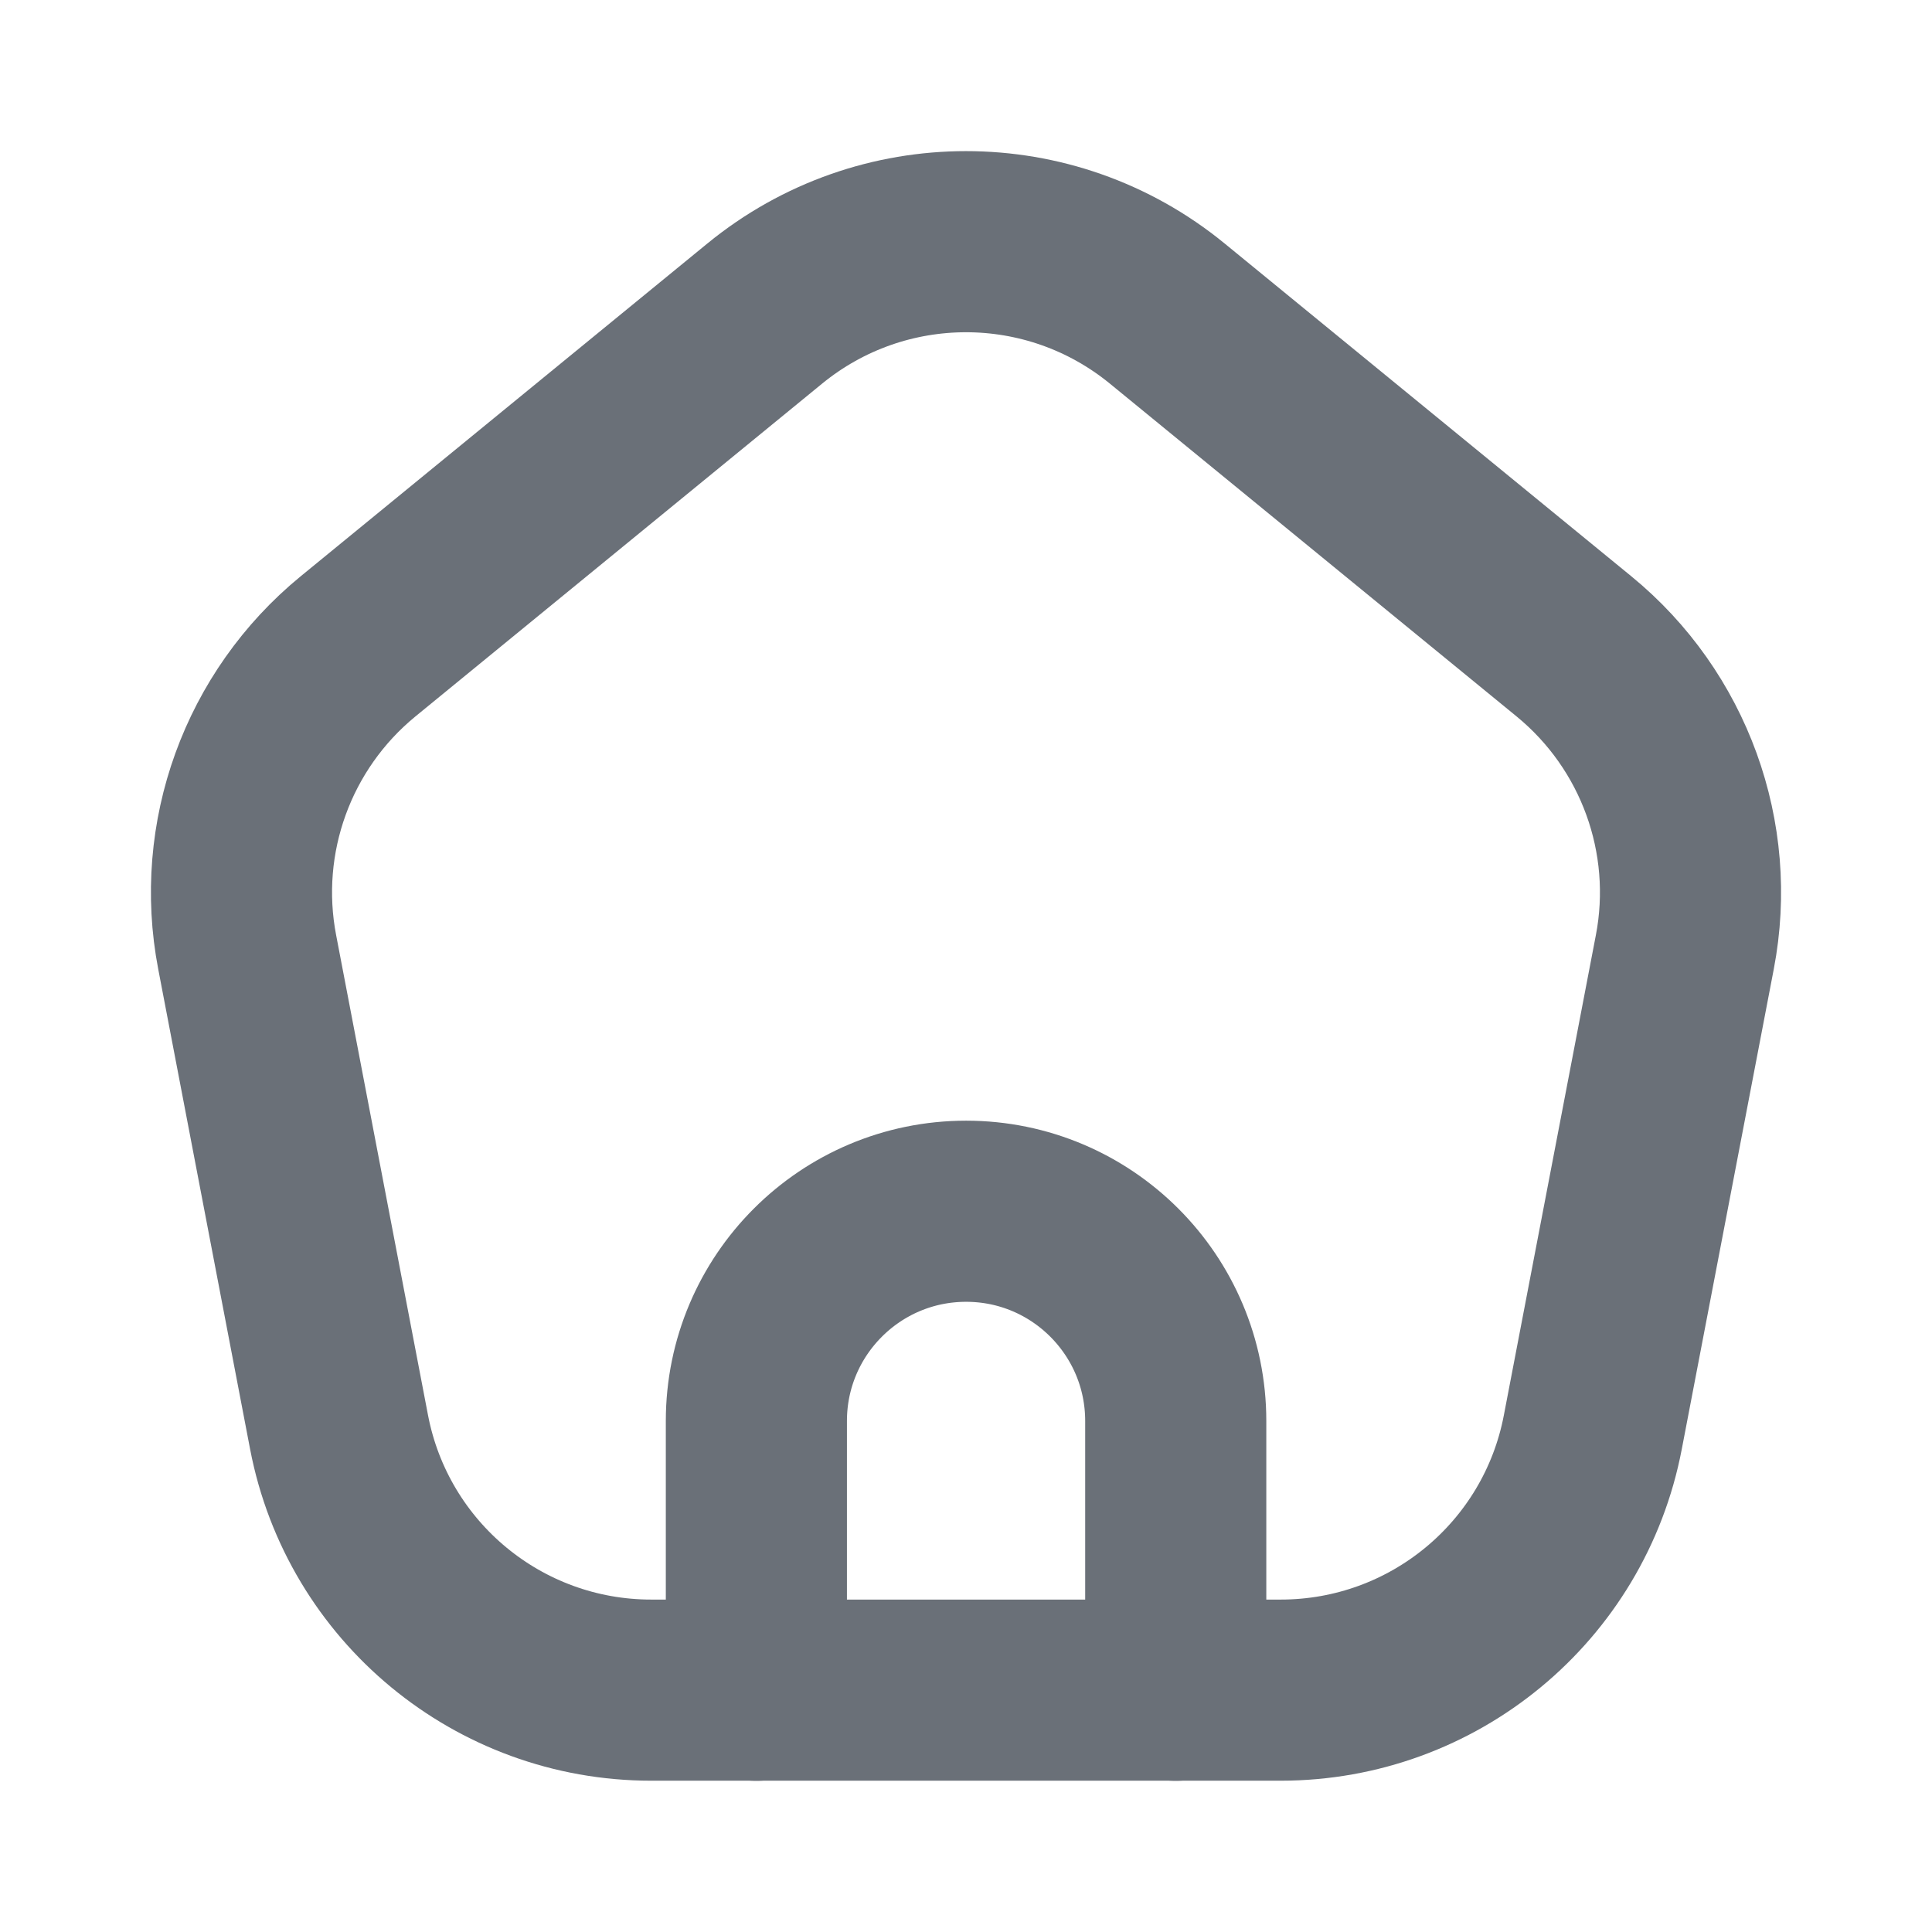
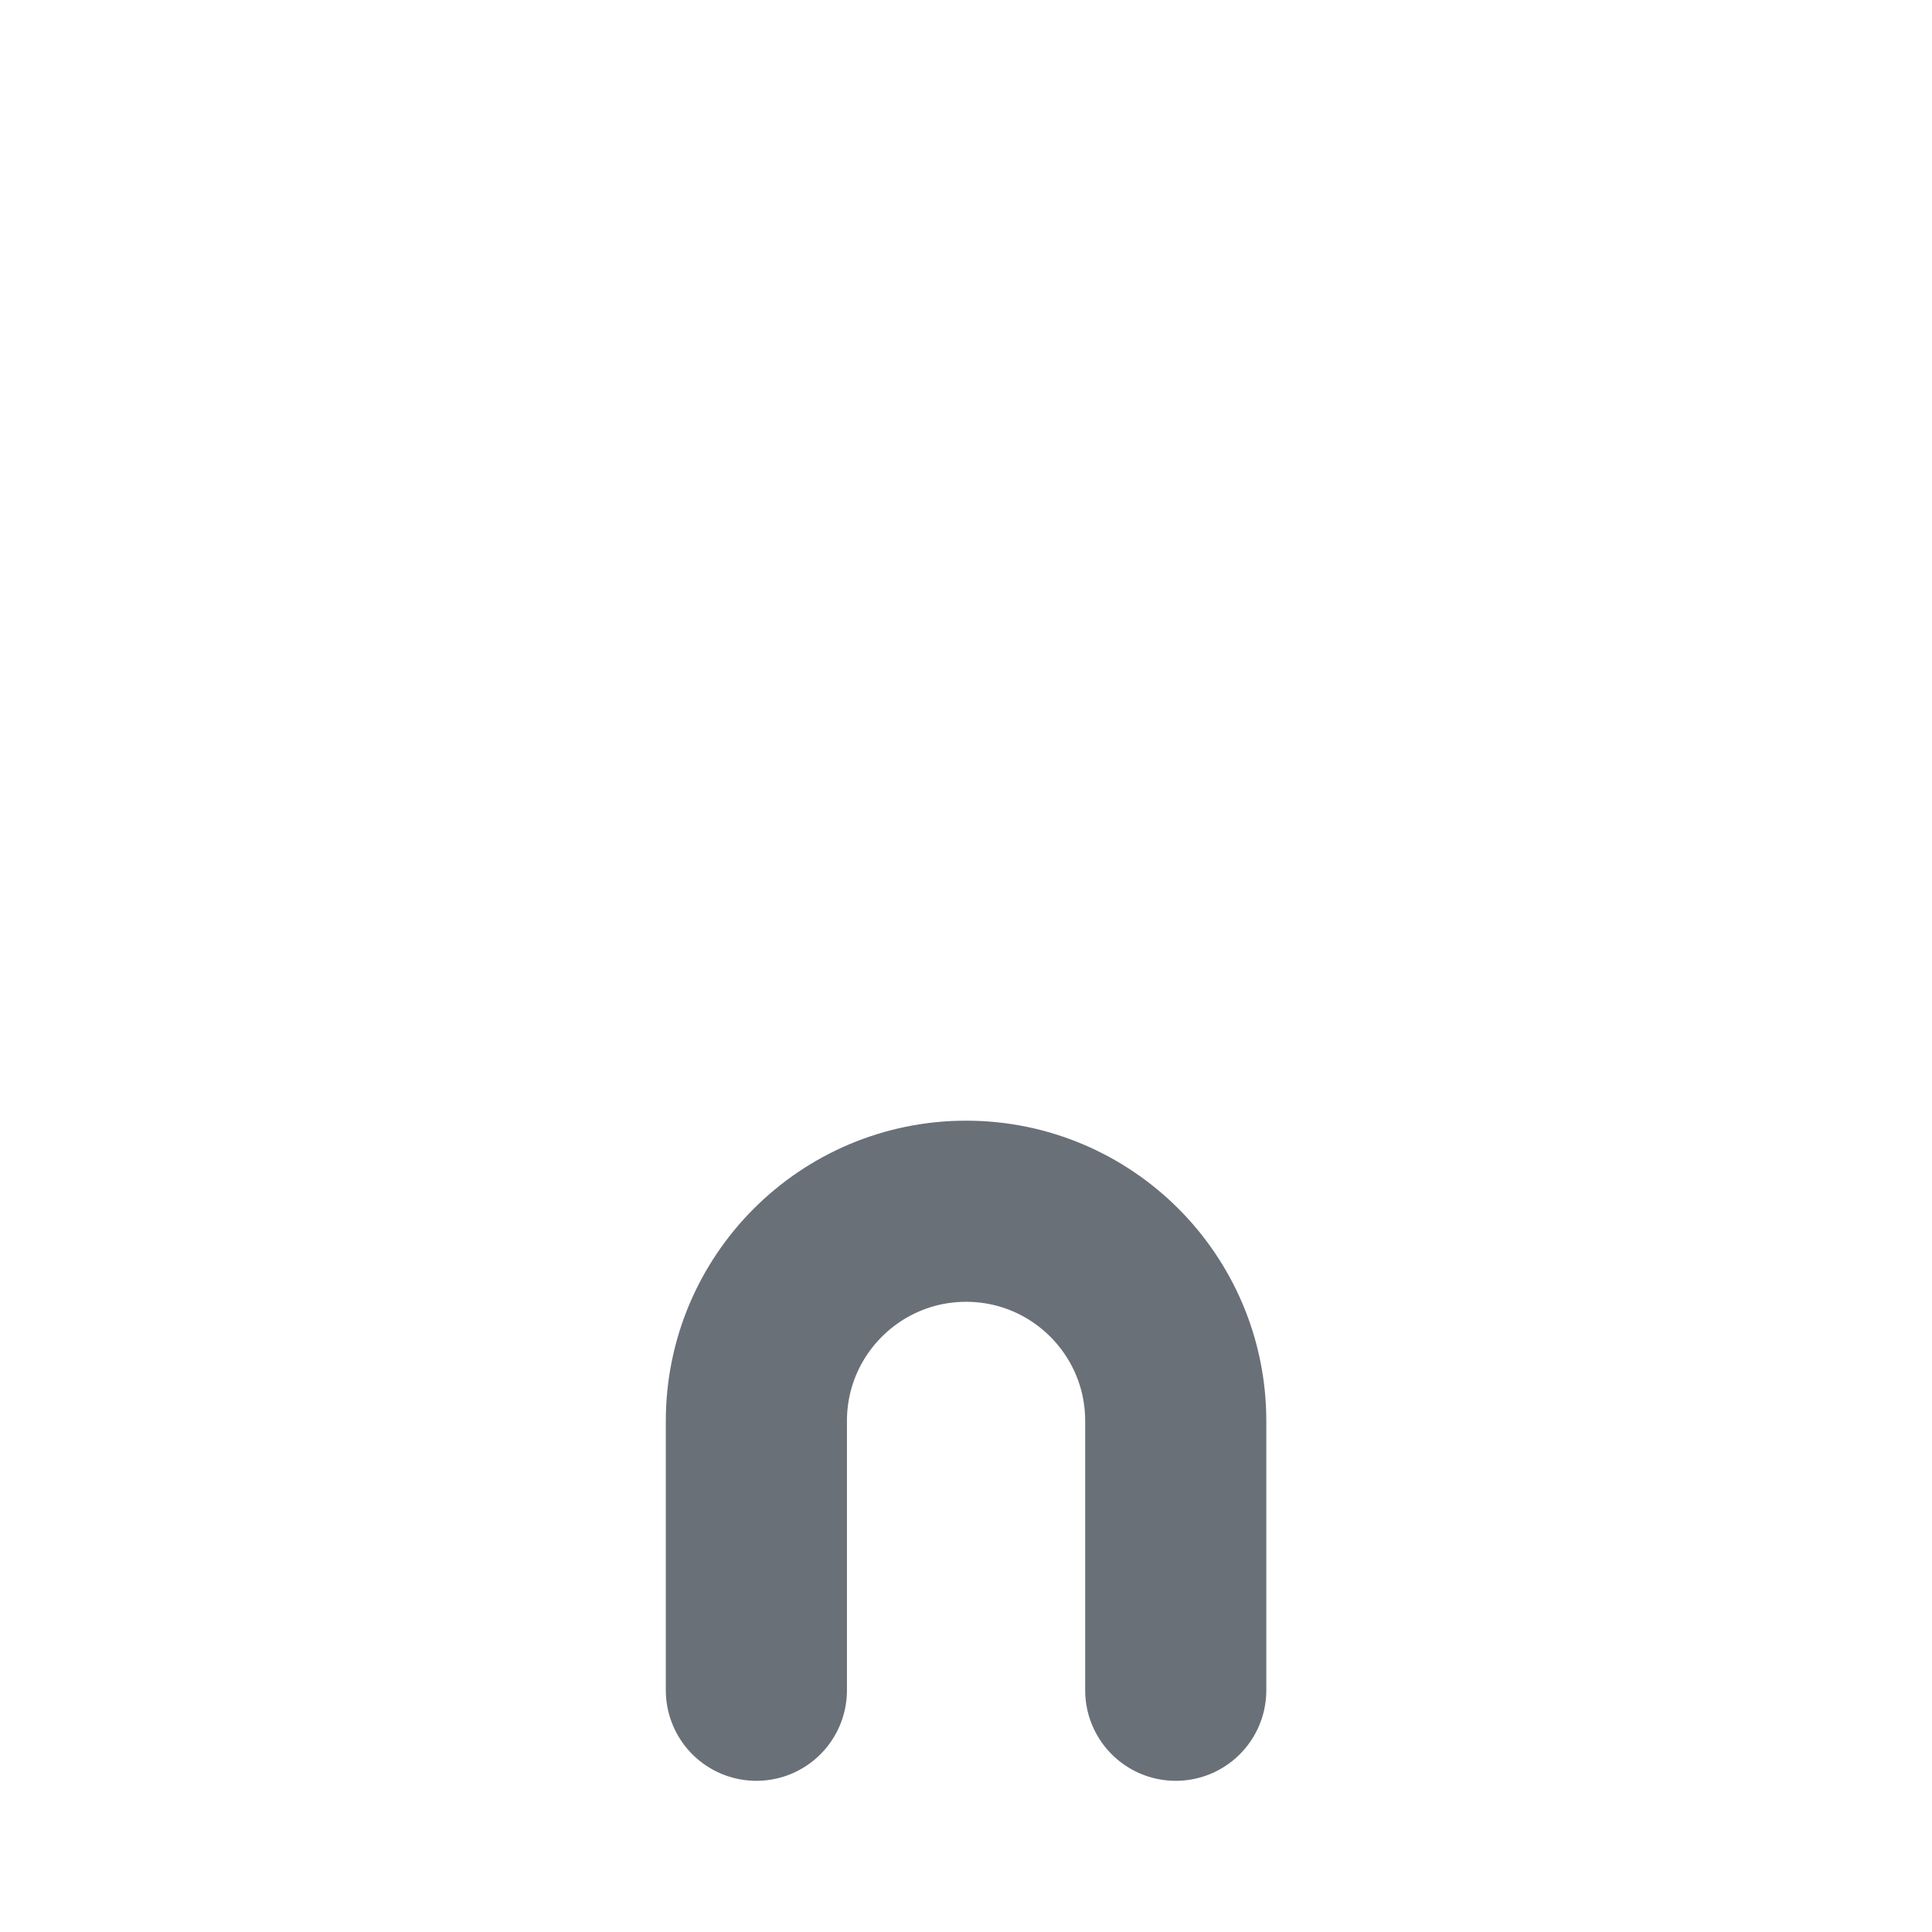
<svg xmlns="http://www.w3.org/2000/svg" width="16" height="16" viewBox="0 0 16 16" fill="none">
-   <path d="M9.667 2.597L13.035 5.353C13.782 5.965 14.135 6.937 13.953 7.885L13.191 11.861C12.954 13.101 11.869 13.997 10.606 13.997H5.393C4.13 13.997 3.046 13.101 2.808 11.861L2.047 7.885C1.865 6.937 2.218 5.965 2.965 5.353L6.333 2.597C7.303 1.803 8.697 1.803 9.667 2.597Z" stroke="#6A7078" stroke-width="1.5" stroke-linecap="round" stroke-linejoin="round" />
  <path d="M6.264 13.998V11.768C6.264 10.809 7.042 10.031 8.001 10.031C8.96 10.031 9.737 10.809 9.737 11.768V13.998" stroke="#6A7078" stroke-width="1.5" stroke-linecap="round" stroke-linejoin="round" />
</svg>